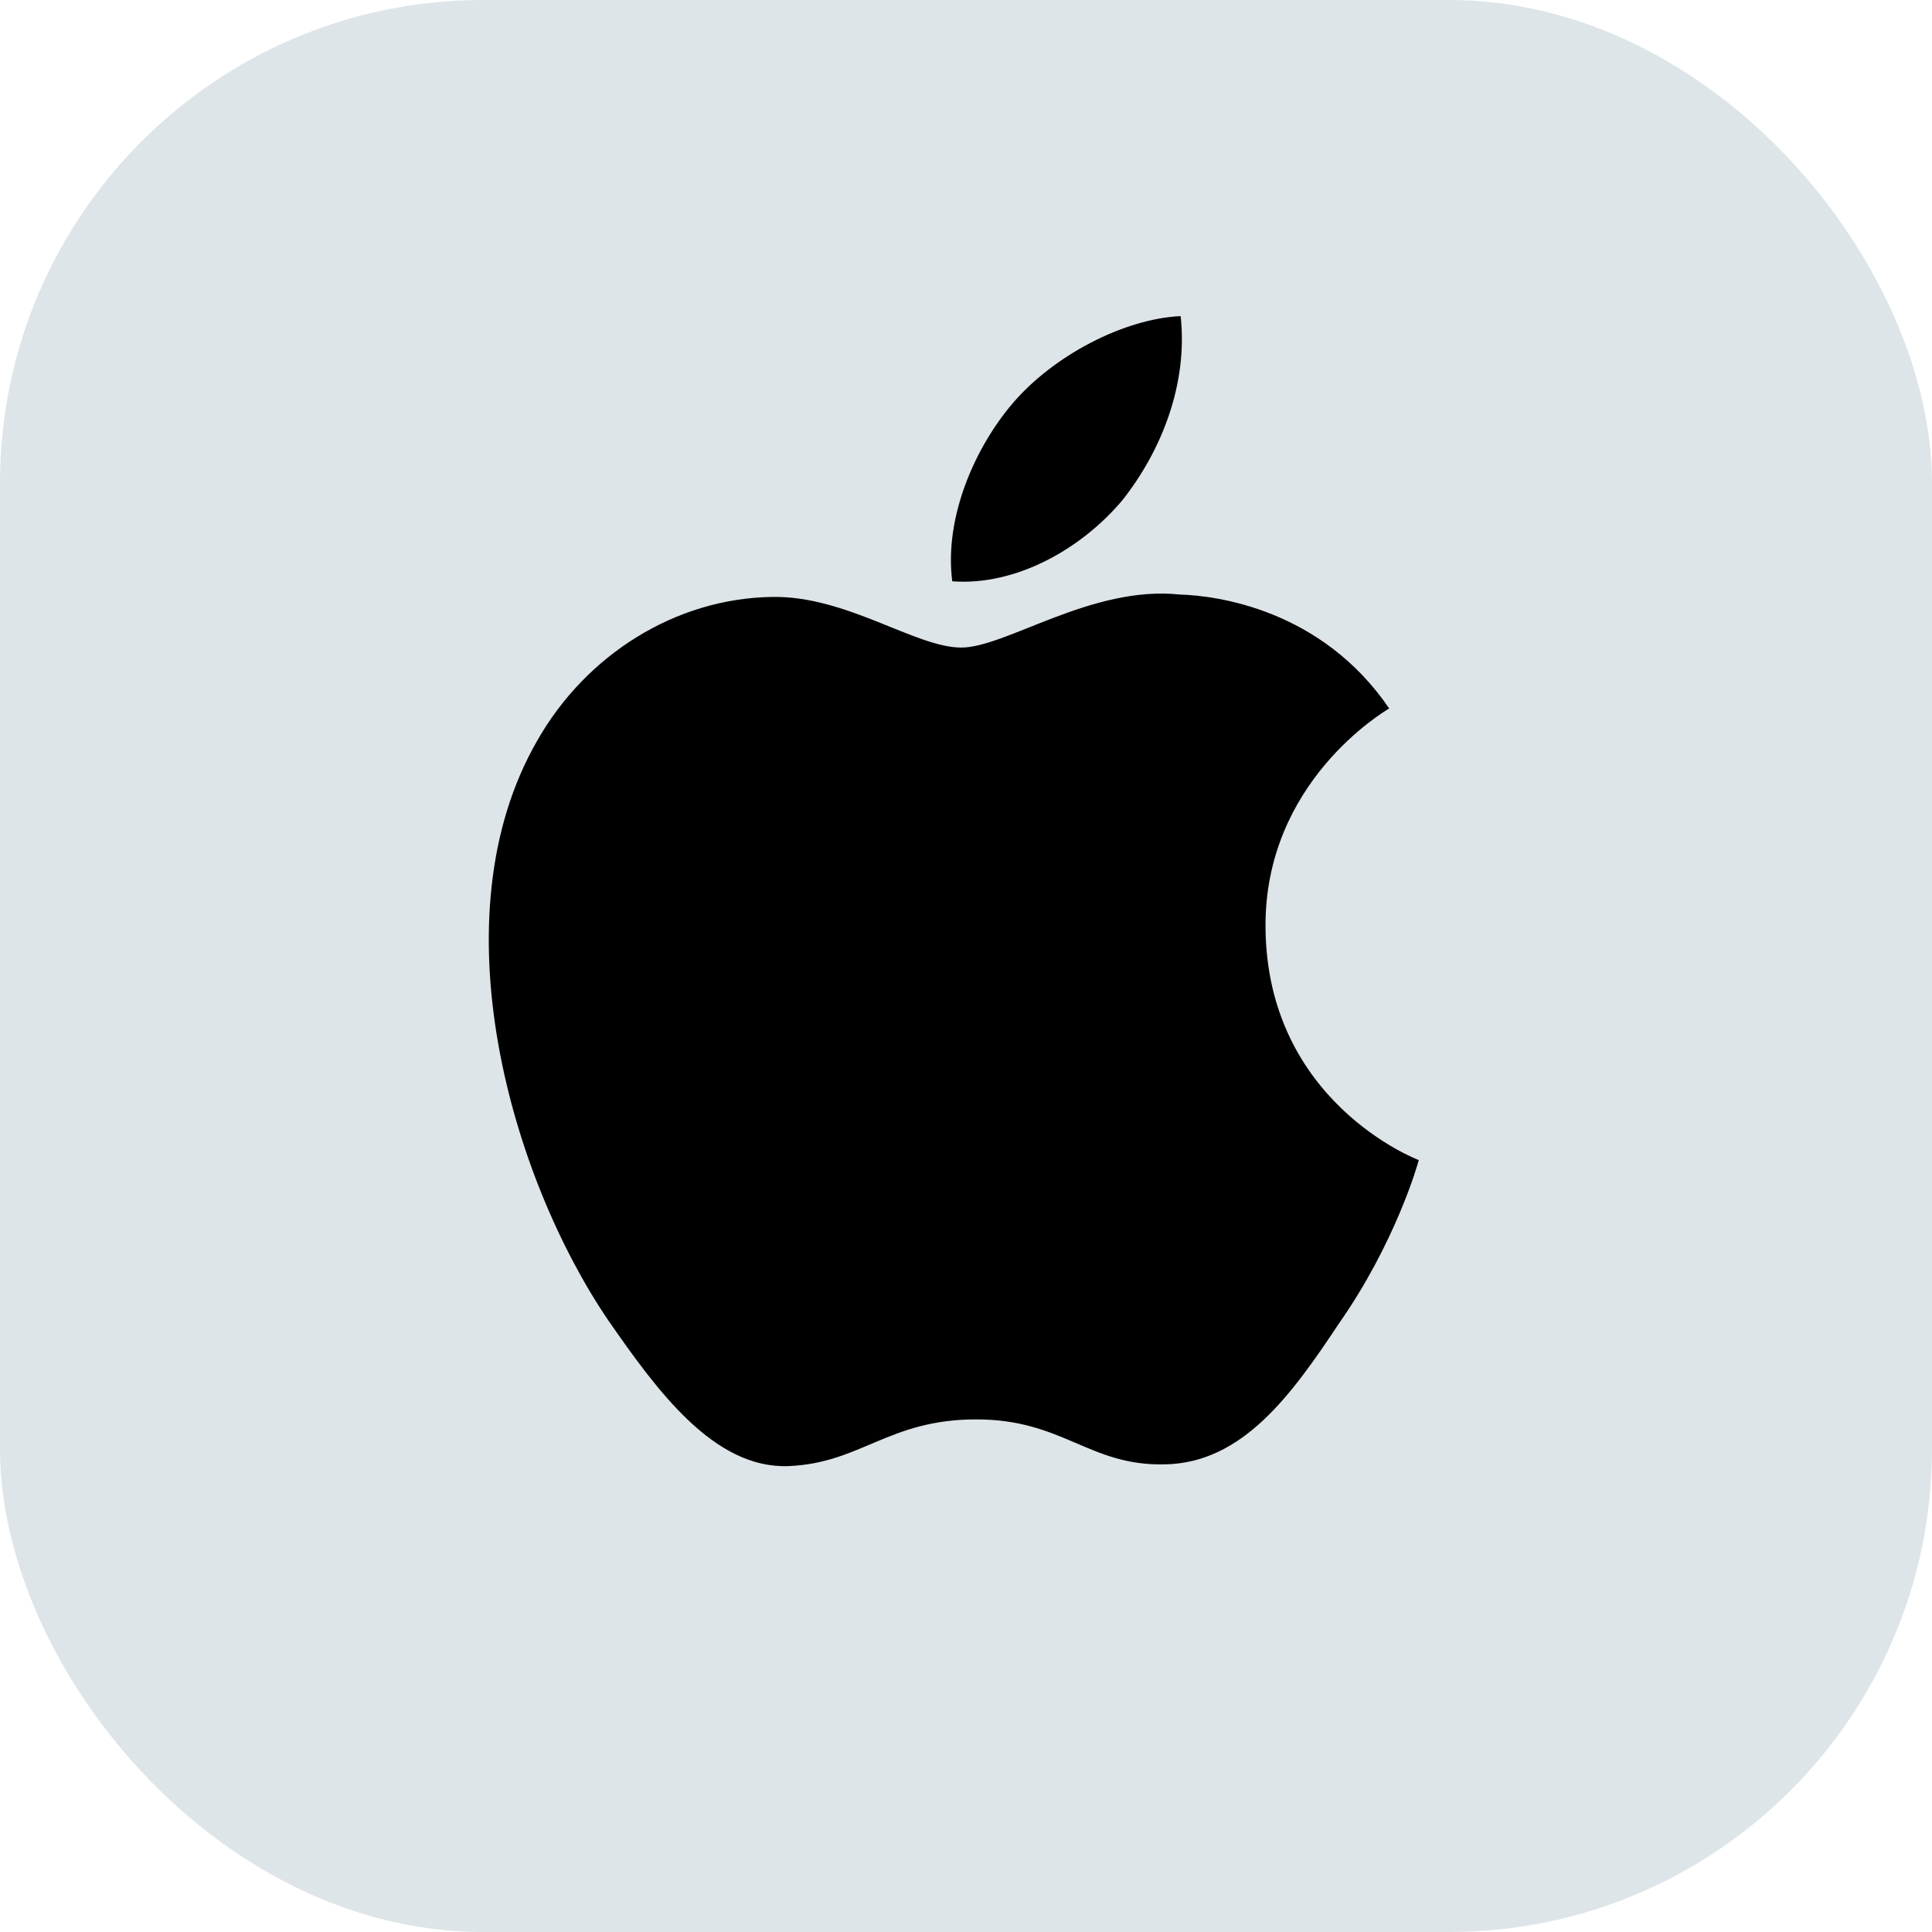
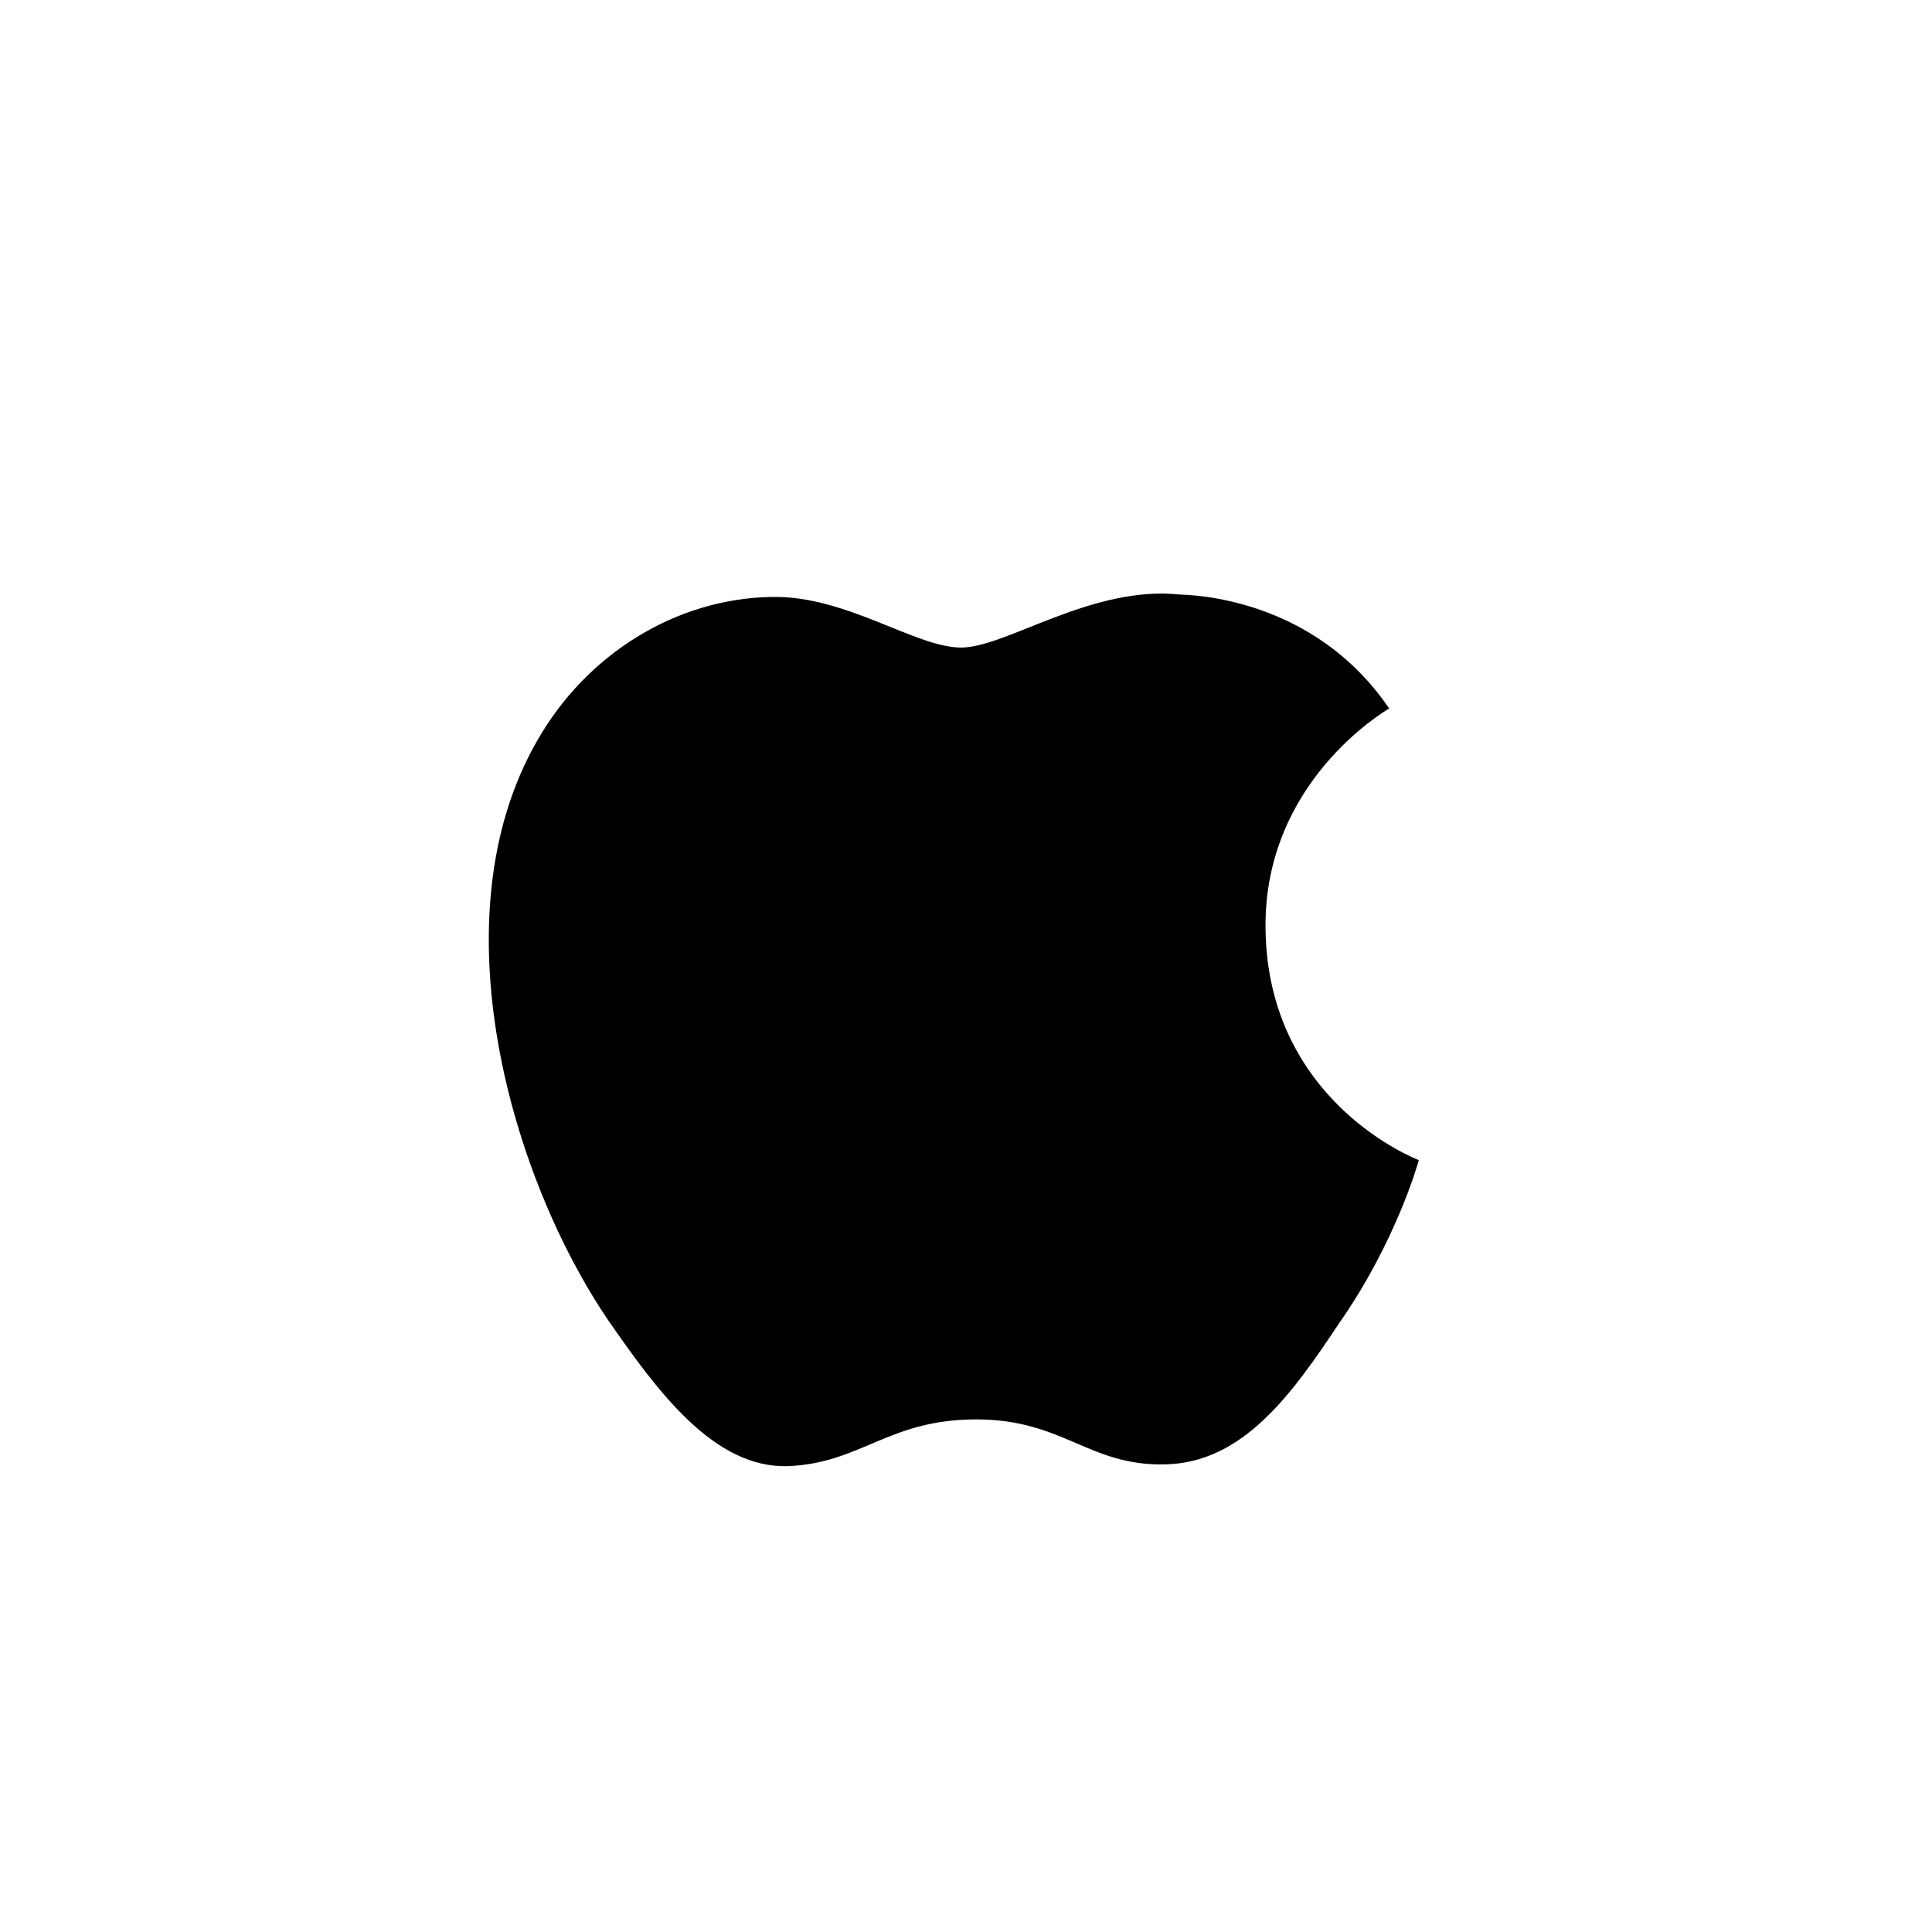
<svg xmlns="http://www.w3.org/2000/svg" width="40" height="40" viewBox="0 0 40 40" fill="none">
-   <rect width="40" height="40" rx="10" fill="#DDE5E8" />
  <path d="M26.201 19.208C26.174 16.2 28.649 14.736 28.762 14.668C27.361 12.612 25.188 12.331 24.425 12.309C22.6 12.116 20.83 13.407 19.901 13.407C18.953 13.407 17.521 12.327 15.979 12.359C13.994 12.39 12.136 13.546 11.118 15.342C9.016 19.003 10.584 24.384 12.598 27.343C13.605 28.793 14.782 30.411 16.323 30.354C17.83 30.292 18.393 29.387 20.212 29.387C22.015 29.387 22.544 30.354 24.115 30.318C25.733 30.292 26.751 28.862 27.723 27.399C28.887 25.738 29.355 24.102 29.374 24.018C29.335 24.005 26.232 22.813 26.201 19.208Z" fill="black" />
-   <path d="M23.233 10.362C24.043 9.342 24.598 7.954 24.444 6.545C23.271 6.598 21.803 7.362 20.958 8.36C20.21 9.239 19.543 10.68 19.715 12.035C21.033 12.134 22.387 11.366 23.233 10.362Z" fill="black" />
</svg>